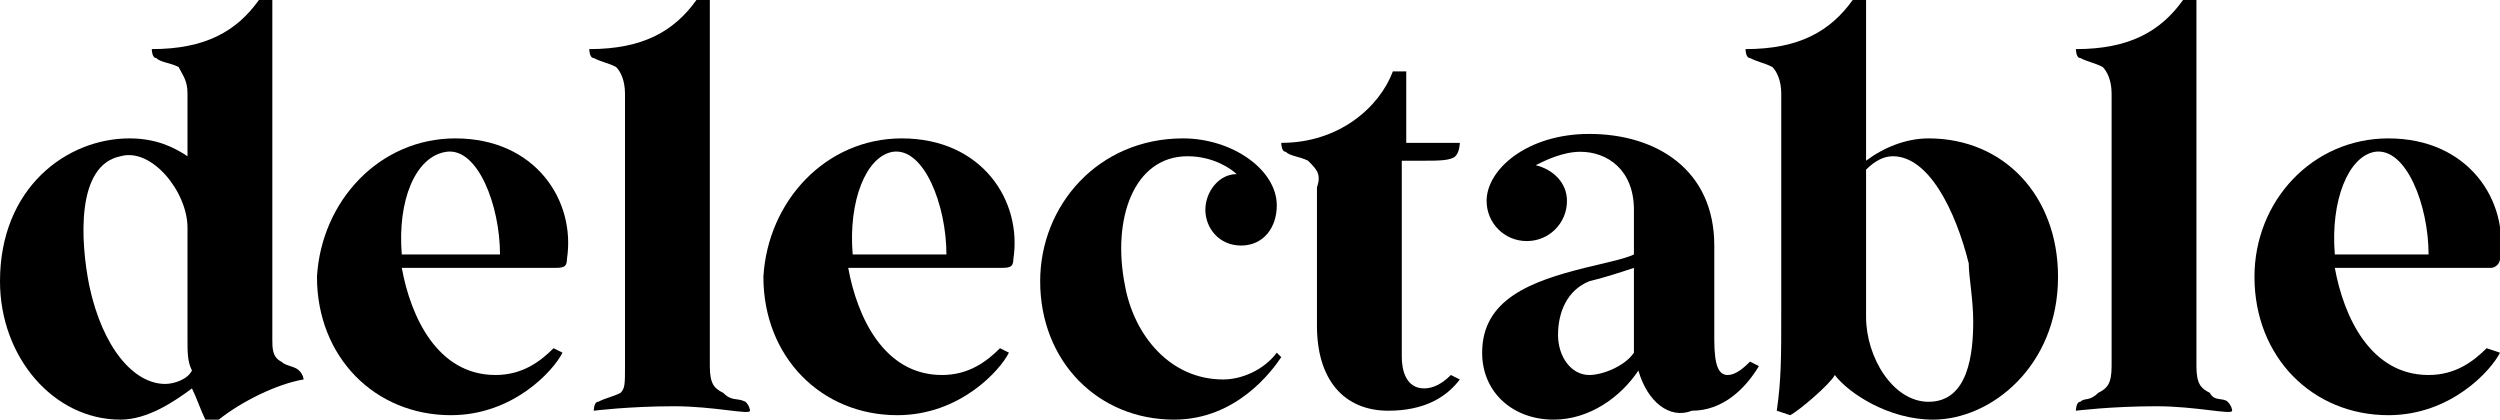
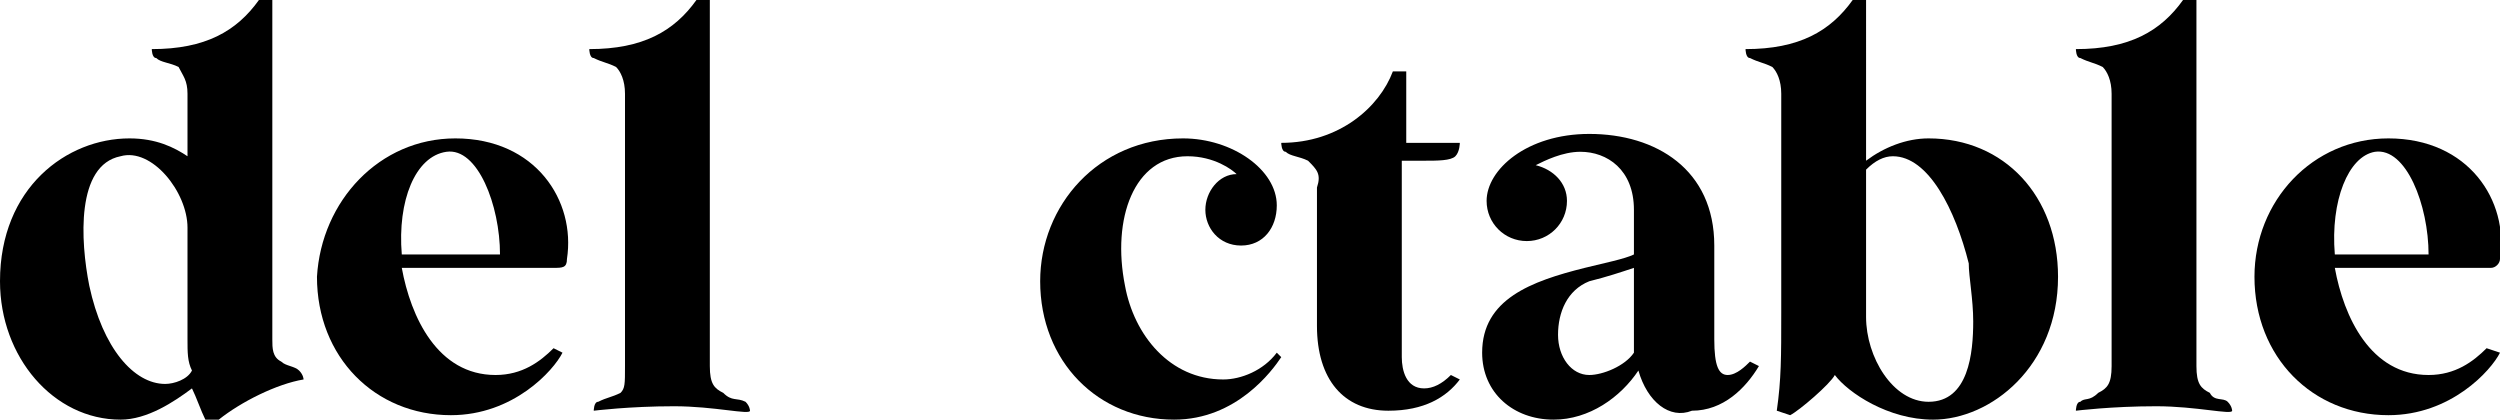
<svg xmlns="http://www.w3.org/2000/svg" version="1.1" id="Layer_1" x="0px" y="0px" viewBox="0 0 56 9.4" style="enable-background:new 0 0 56 9.4;" xml:space="preserve">
  <g>
    <path d="M6.3,8.1c0.1,0.1,0.3,0.1,0.4,0.2c0.1,0.1,0.1,0.2,0.1,0.2C6.2,8.6,5.4,9,4.9,9.4H4.6C4.5,9.2,4.4,8.9,4.3,8.7   C3.9,9,3.3,9.4,2.7,9.4C1.2,9.4,0,8,0,6.3c0-2.1,1.5-3.2,2.9-3.2c0.6,0,1,0.2,1.3,0.4V2.1c0-0.3-0.1-0.4-0.2-0.6   C3.8,1.4,3.6,1.4,3.5,1.3c-0.1,0-0.1-0.2-0.1-0.2c1.2,0,1.9-0.4,2.4-1.1h0.3c0,0.6,0,1.3,0,2.1c0,1.3,0,3.2,0,5.5   C6.1,7.8,6.1,8,6.3,8.1z M4.2,7.6V5.1c0-0.8-0.8-1.8-1.5-1.6C1.7,3.7,1.8,5.4,2,6.4c0.3,1.4,1,2.2,1.7,2.2c0.2,0,0.5-0.1,0.6-0.3   C4.2,8.1,4.2,7.9,4.2,7.6z" />
    <path d="M10.2,3.1c1.8,0,2.7,1.4,2.5,2.7c0,0.2-0.1,0.2-0.3,0.2H9c0.2,1.1,0.8,2.4,2.1,2.4c0.6,0,1-0.3,1.3-0.6l0.2,0.1   c-0.2,0.4-1.1,1.4-2.5,1.4c-1.7,0-3-1.3-3-3.1C7.2,4.5,8.5,3.1,10.2,3.1z M11.2,5.7c0-1.1-0.5-2.4-1.2-2.3C9.3,3.5,8.9,4.5,9,5.7   H11.2z" />
    <path d="M13.8,1.5c-0.2-0.1-0.3-0.1-0.5-0.2c-0.1,0-0.1-0.2-0.1-0.2c1.2,0,1.9-0.4,2.4-1.1h0.3v8.2c0,0.4,0.1,0.5,0.3,0.6   C16.4,9,16.5,8.9,16.7,9c0.1,0.1,0.1,0.2,0.1,0.2c0,0.1-0.8-0.1-1.7-0.1c-1,0-1.8,0.1-1.8,0.1c0,0,0-0.2,0.1-0.2   c0.2-0.1,0.3-0.1,0.5-0.2C14,8.7,14,8.6,14,8.2V2.1C14,1.8,13.9,1.6,13.8,1.5z" />
-     <path d="M20.2,3.1c1.8,0,2.7,1.4,2.5,2.7c0,0.2-0.1,0.2-0.3,0.2H19c0.2,1.1,0.8,2.4,2.1,2.4c0.6,0,1-0.3,1.3-0.6l0.2,0.1   c-0.2,0.4-1.1,1.4-2.5,1.4c-1.7,0-3-1.3-3-3.1C17.2,4.5,18.5,3.1,20.2,3.1z M21.2,5.7c0-1.1-0.5-2.4-1.2-2.3   c-0.6,0.1-1,1.1-0.9,2.3H21.2z" />
    <path d="M26.5,3.1c1.1,0,2.1,0.7,2.1,1.5c0,0.5-0.3,0.9-0.8,0.9c-0.5,0-0.8-0.4-0.8-0.8c0-0.4,0.3-0.8,0.7-0.8   c-0.1-0.1-0.5-0.4-1.1-0.4c-1.2,0-1.7,1.4-1.4,2.9c0.2,1.1,1,2.1,2.2,2.1c0.4,0,0.9-0.2,1.2-0.6L28.7,8c-0.2,0.3-1,1.4-2.4,1.4   c-1.7,0-3-1.3-3-3.1C23.3,4.6,24.6,3.1,26.5,3.1z" />
    <path d="M29.3,3.6c-0.2-0.1-0.4-0.1-0.5-0.2c-0.1,0-0.1-0.2-0.1-0.2c1.3,0,2.2-0.8,2.5-1.6h0.3v1.6h1.2c0,0,0,0.2-0.1,0.3   c-0.1,0.1-0.4,0.1-0.7,0.1h-0.5V8c0,0.3,0.1,0.7,0.5,0.7c0.2,0,0.4-0.1,0.6-0.3l0.2,0.1c-0.3,0.4-0.8,0.7-1.6,0.7   c-1,0-1.6-0.7-1.6-1.9V4.2C29.6,3.9,29.5,3.8,29.3,3.6z" />
    <path d="M36.7,8.3c-0.4,0.6-1.1,1.1-1.9,1.1c-0.9,0-1.6-0.6-1.6-1.5c0-1.2,1.1-1.6,2.3-1.9c0.4-0.1,0.9-0.2,1.1-0.3v-1   c0-0.9-0.6-1.3-1.2-1.3c-0.4,0-0.8,0.2-1,0.3c0.4,0.1,0.7,0.4,0.7,0.8c0,0.5-0.4,0.9-0.9,0.9s-0.9-0.4-0.9-0.9   c0-0.7,0.9-1.5,2.3-1.5c1.5,0,2.8,0.8,2.8,2.5v2.1c0,0.6,0.1,0.8,0.3,0.8c0.2,0,0.4-0.2,0.5-0.3l0.2,0.1c-0.3,0.5-0.8,1-1.5,1   C37.4,9.4,36.9,9,36.7,8.3z M36.6,7.6V6c-0.3,0.1-0.6,0.2-1,0.3c-0.5,0.2-0.7,0.7-0.7,1.2c0,0.5,0.3,0.9,0.7,0.9   c0.3,0,0.8-0.2,1-0.5C36.6,7.8,36.6,7.7,36.6,7.6z" />
    <path d="M41.8,3.6c0.4-0.3,0.9-0.5,1.4-0.5c1.7,0,2.9,1.3,2.9,3.1c0,2-1.5,3.2-2.8,3.2c-1,0-1.9-0.6-2.2-1c-0.1,0.2-0.8,0.8-1,0.9   l-0.3-0.1C39.9,8.5,39.9,8,39.9,7V2.1c0-0.3-0.1-0.5-0.2-0.6c-0.2-0.1-0.3-0.1-0.5-0.2c-0.1,0-0.1-0.2-0.1-0.2   c1.2,0,1.9-0.4,2.4-1.1h0.3V3.6z M41.8,7.1C41.8,8,42.4,9,43.2,9c0.9,0,1-1.1,1-1.8c0-0.5-0.1-1-0.1-1.3c-0.3-1.2-0.9-2.4-1.7-2.4   c-0.2,0-0.4,0.1-0.6,0.3V7.1z" />
    <path d="M47.1,1.5c-0.2-0.1-0.3-0.1-0.5-0.2c-0.1,0-0.1-0.2-0.1-0.2c1.2,0,1.9-0.4,2.4-1.1h0.3v8.2c0,0.4,0.1,0.5,0.3,0.6   C49.6,9,49.8,8.9,49.9,9C50,9.1,50,9.2,50,9.2c0,0.1-0.8-0.1-1.7-0.1c-1,0-1.8,0.1-1.8,0.1c0,0,0-0.2,0.1-0.2   C46.7,8.9,46.8,9,47,8.8c0.2-0.1,0.3-0.2,0.3-0.6V2.1C47.3,1.8,47.2,1.6,47.1,1.5z" />
    <path d="M53.5,3.1c1.8,0,2.7,1.4,2.5,2.7C56,5.9,55.9,6,55.8,6h-3.5c0.2,1.1,0.8,2.4,2.1,2.4c0.6,0,1-0.3,1.3-0.6L56,7.9   c-0.2,0.4-1.1,1.4-2.5,1.4c-1.7,0-3-1.3-3-3.1C50.5,4.5,51.8,3.1,53.5,3.1z M54.4,5.7c0-1.1-0.5-2.4-1.2-2.3   c-0.6,0.1-1,1.1-0.9,2.3H54.4z" />
  </g>
</svg>